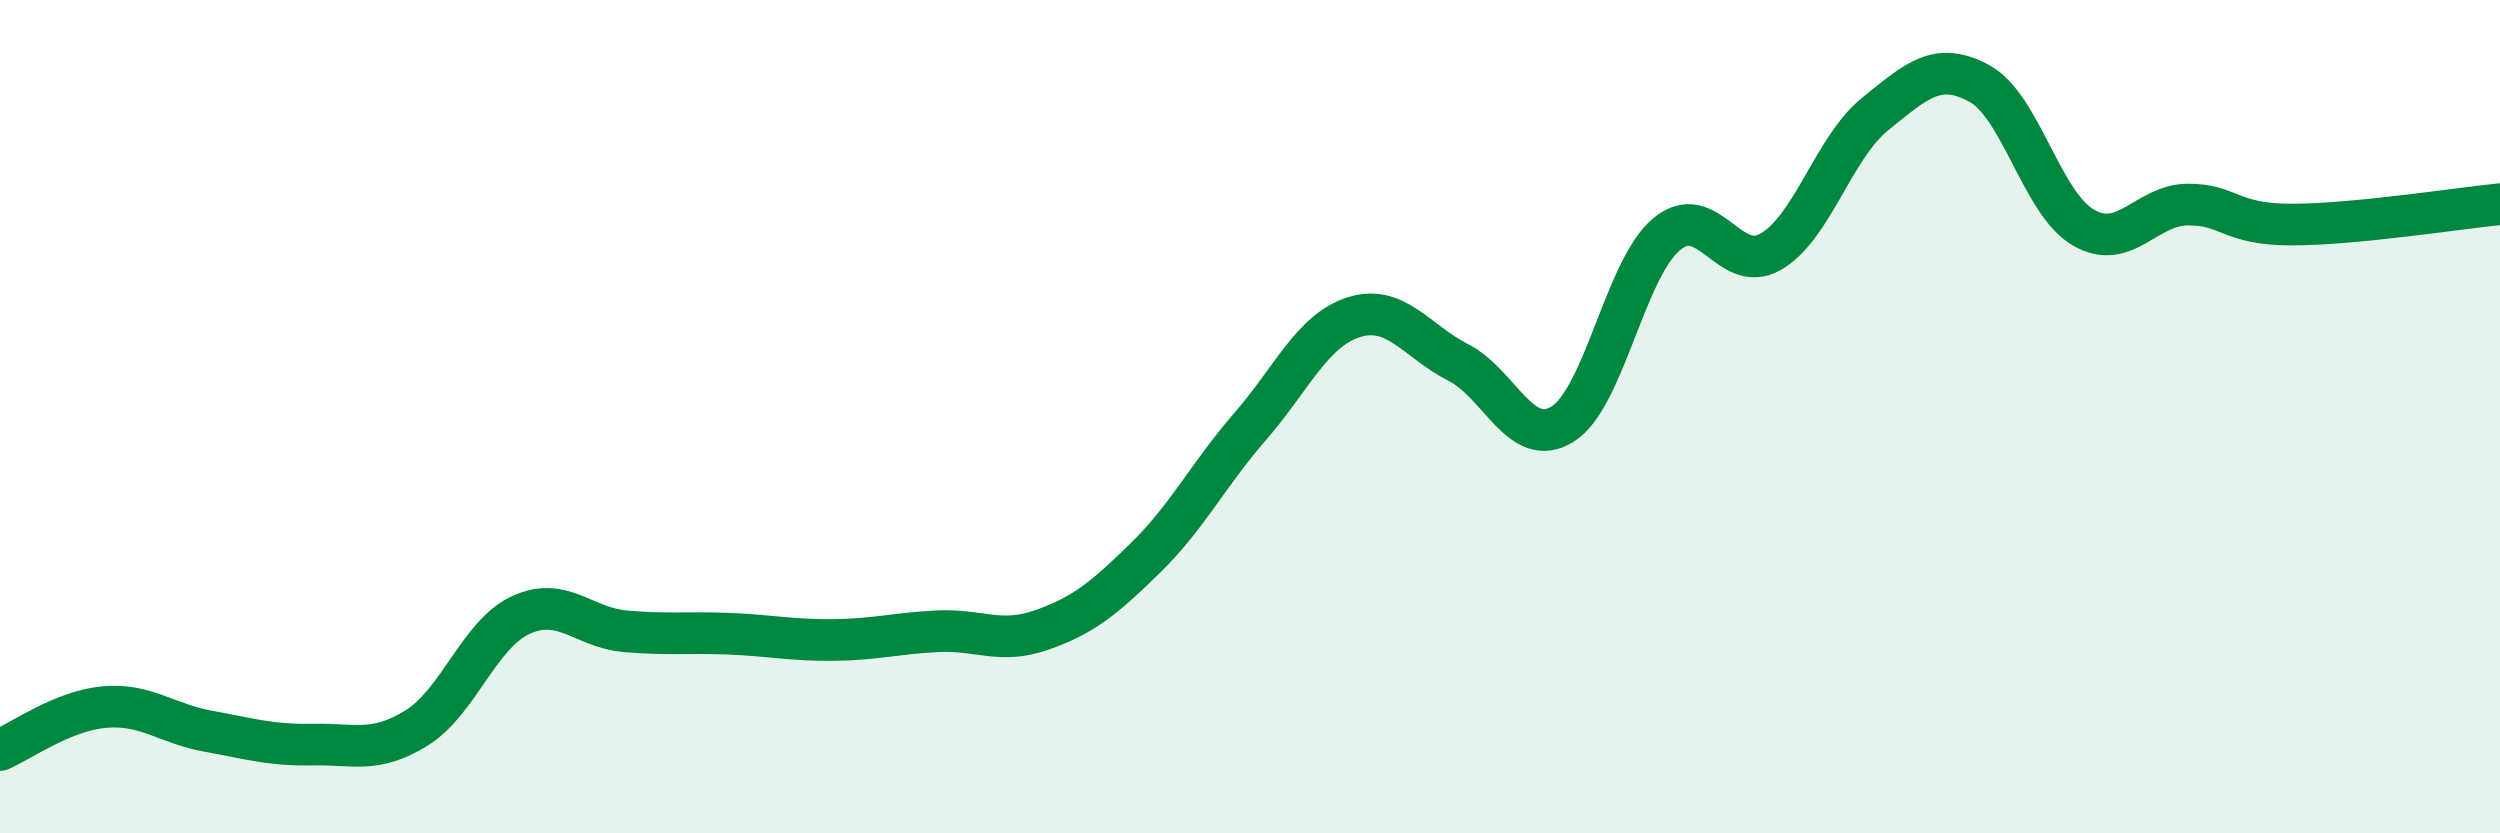
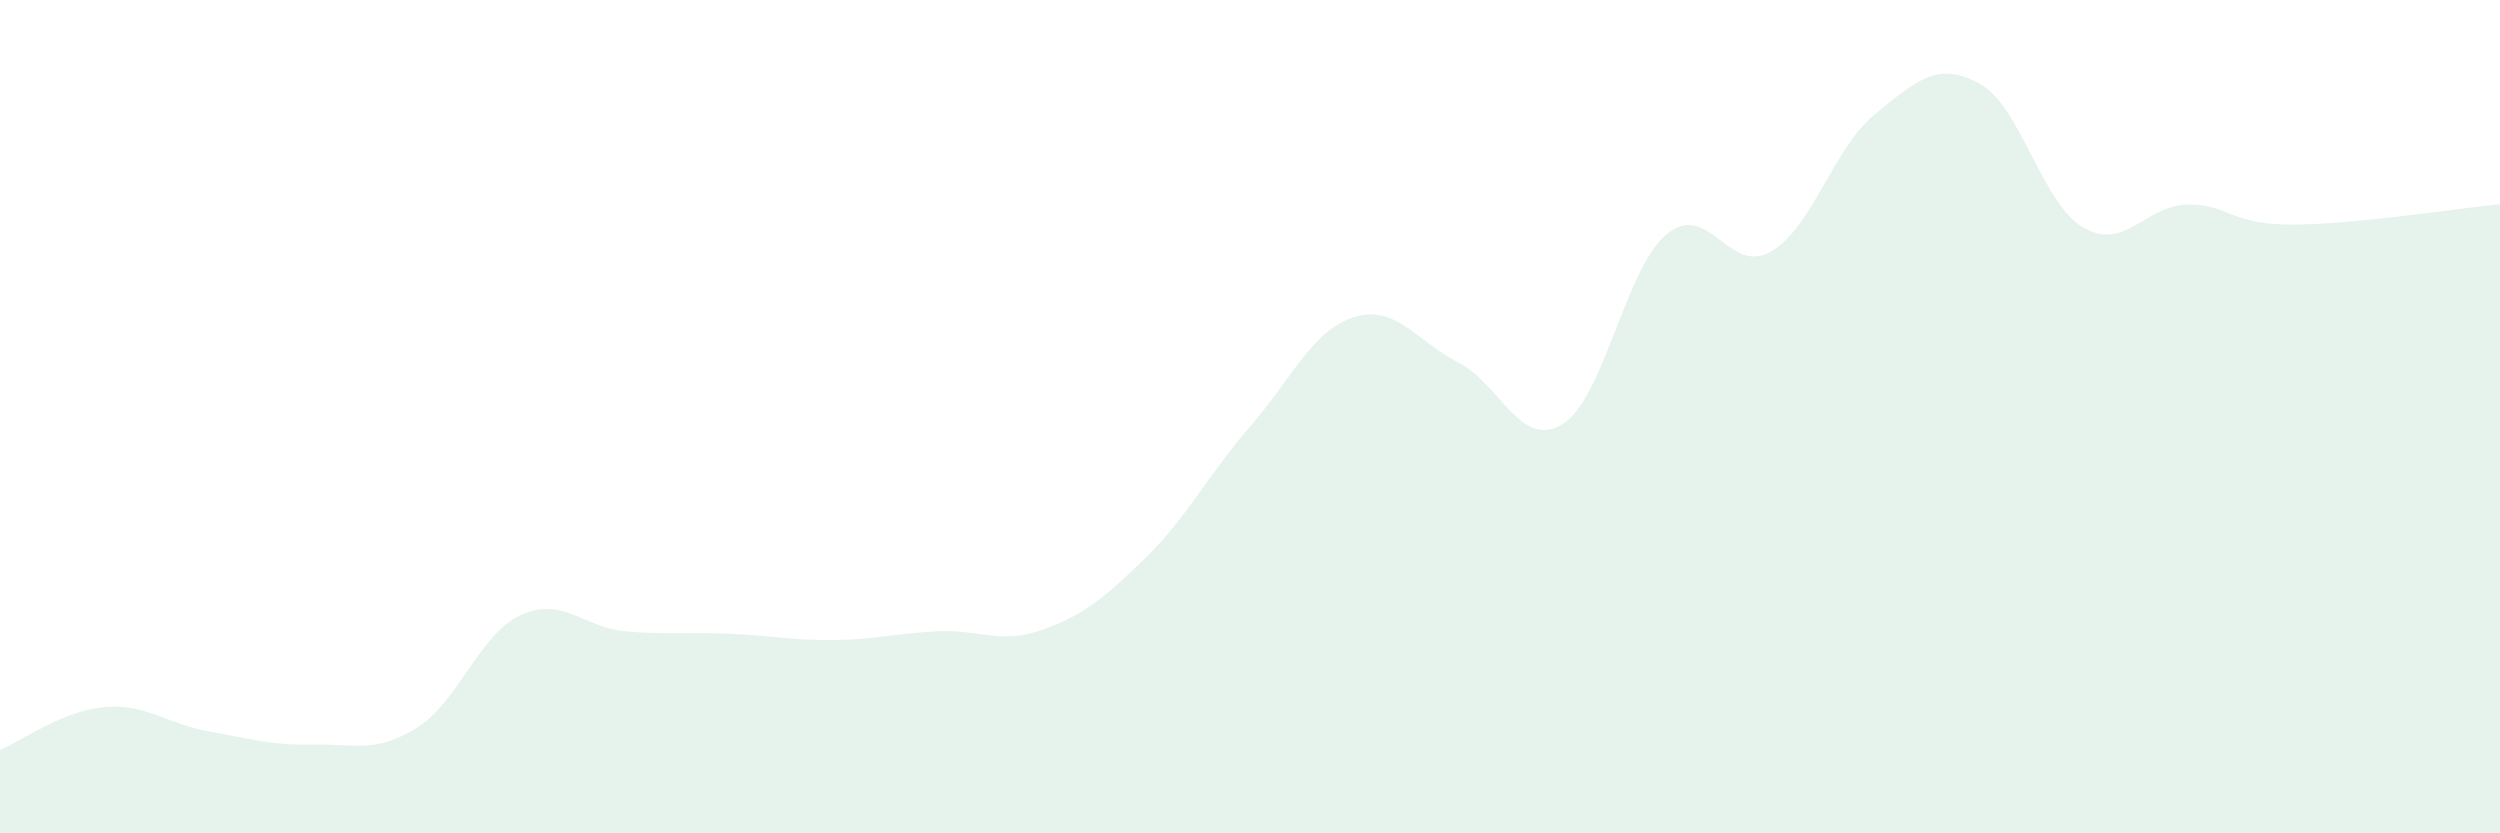
<svg xmlns="http://www.w3.org/2000/svg" width="60" height="20" viewBox="0 0 60 20">
  <path d="M 0,18 C 0.5,17.79 1.5,17.06 2.5,16.97 C 3.5,16.88 4,17.37 5,17.55 C 6,17.73 6.5,17.89 7.5,17.87 C 8.5,17.85 9,18.09 10,17.47 C 11,16.85 11.5,15.22 12.5,14.76 C 13.5,14.3 14,15.06 15,15.15 C 16,15.24 16.5,15.17 17.5,15.21 C 18.5,15.25 19,15.37 20,15.36 C 21,15.35 21.5,15.2 22.5,15.15 C 23.5,15.1 24,15.47 25,15.12 C 26,14.77 26.5,14.36 27.5,13.38 C 28.5,12.4 29,11.39 30,10.24 C 31,9.09 31.5,7.92 32.5,7.61 C 33.5,7.3 34,8.19 35,8.7 C 36,9.21 36.5,10.8 37.5,10.18 C 38.5,9.56 39,6.45 40,5.62 C 41,4.79 41.5,6.62 42.5,6.04 C 43.5,5.46 44,3.55 45,2.74 C 46,1.93 46.5,1.46 47.5,2 C 48.5,2.54 49,4.88 50,5.46 C 51,6.04 51.5,4.92 52.5,4.91 C 53.5,4.9 53.5,5.39 55,5.39 C 56.5,5.39 59,5 60,4.9L60 20L0 20Z" fill="#008740" opacity="0.1" stroke-linecap="round" stroke-linejoin="round" />
-   <path d="M 0,18 C 0.5,17.79 1.5,17.06 2.5,16.97 C 3.5,16.88 4,17.37 5,17.55 C 6,17.73 6.5,17.89 7.5,17.87 C 8.5,17.85 9,18.09 10,17.47 C 11,16.85 11.5,15.22 12.5,14.76 C 13.5,14.3 14,15.06 15,15.15 C 16,15.24 16.5,15.17 17.5,15.21 C 18.5,15.25 19,15.37 20,15.36 C 21,15.35 21.5,15.2 22.5,15.15 C 23.5,15.1 24,15.47 25,15.12 C 26,14.77 26.5,14.36 27.5,13.38 C 28.5,12.4 29,11.39 30,10.24 C 31,9.09 31.5,7.92 32.5,7.61 C 33.5,7.3 34,8.19 35,8.7 C 36,9.21 36.5,10.8 37.5,10.18 C 38.5,9.56 39,6.45 40,5.62 C 41,4.79 41.5,6.62 42.5,6.04 C 43.5,5.46 44,3.55 45,2.74 C 46,1.93 46.5,1.46 47.5,2 C 48.5,2.54 49,4.88 50,5.46 C 51,6.04 51.5,4.92 52.5,4.91 C 53.5,4.9 53.5,5.39 55,5.39 C 56.5,5.39 59,5 60,4.9" stroke="#008740" stroke-width="1" fill="none" stroke-linecap="round" stroke-linejoin="round" />
</svg>